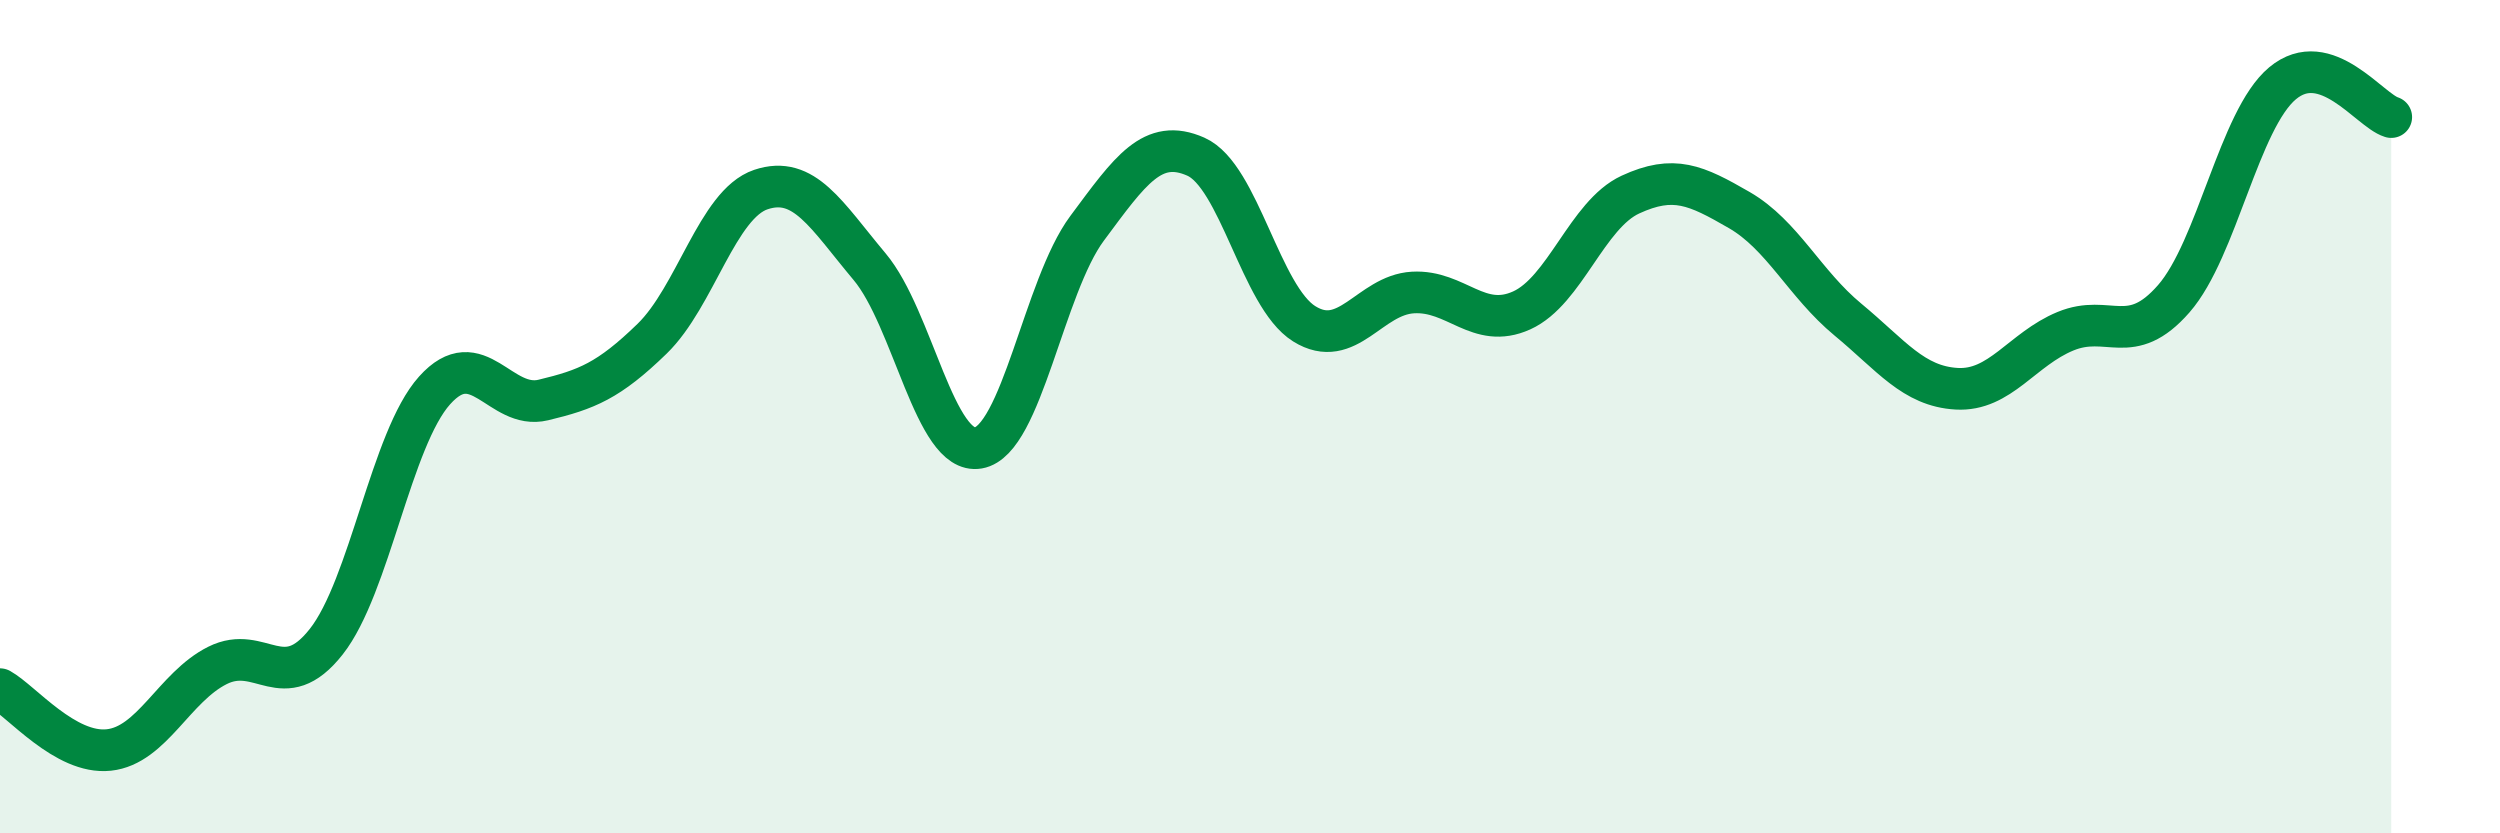
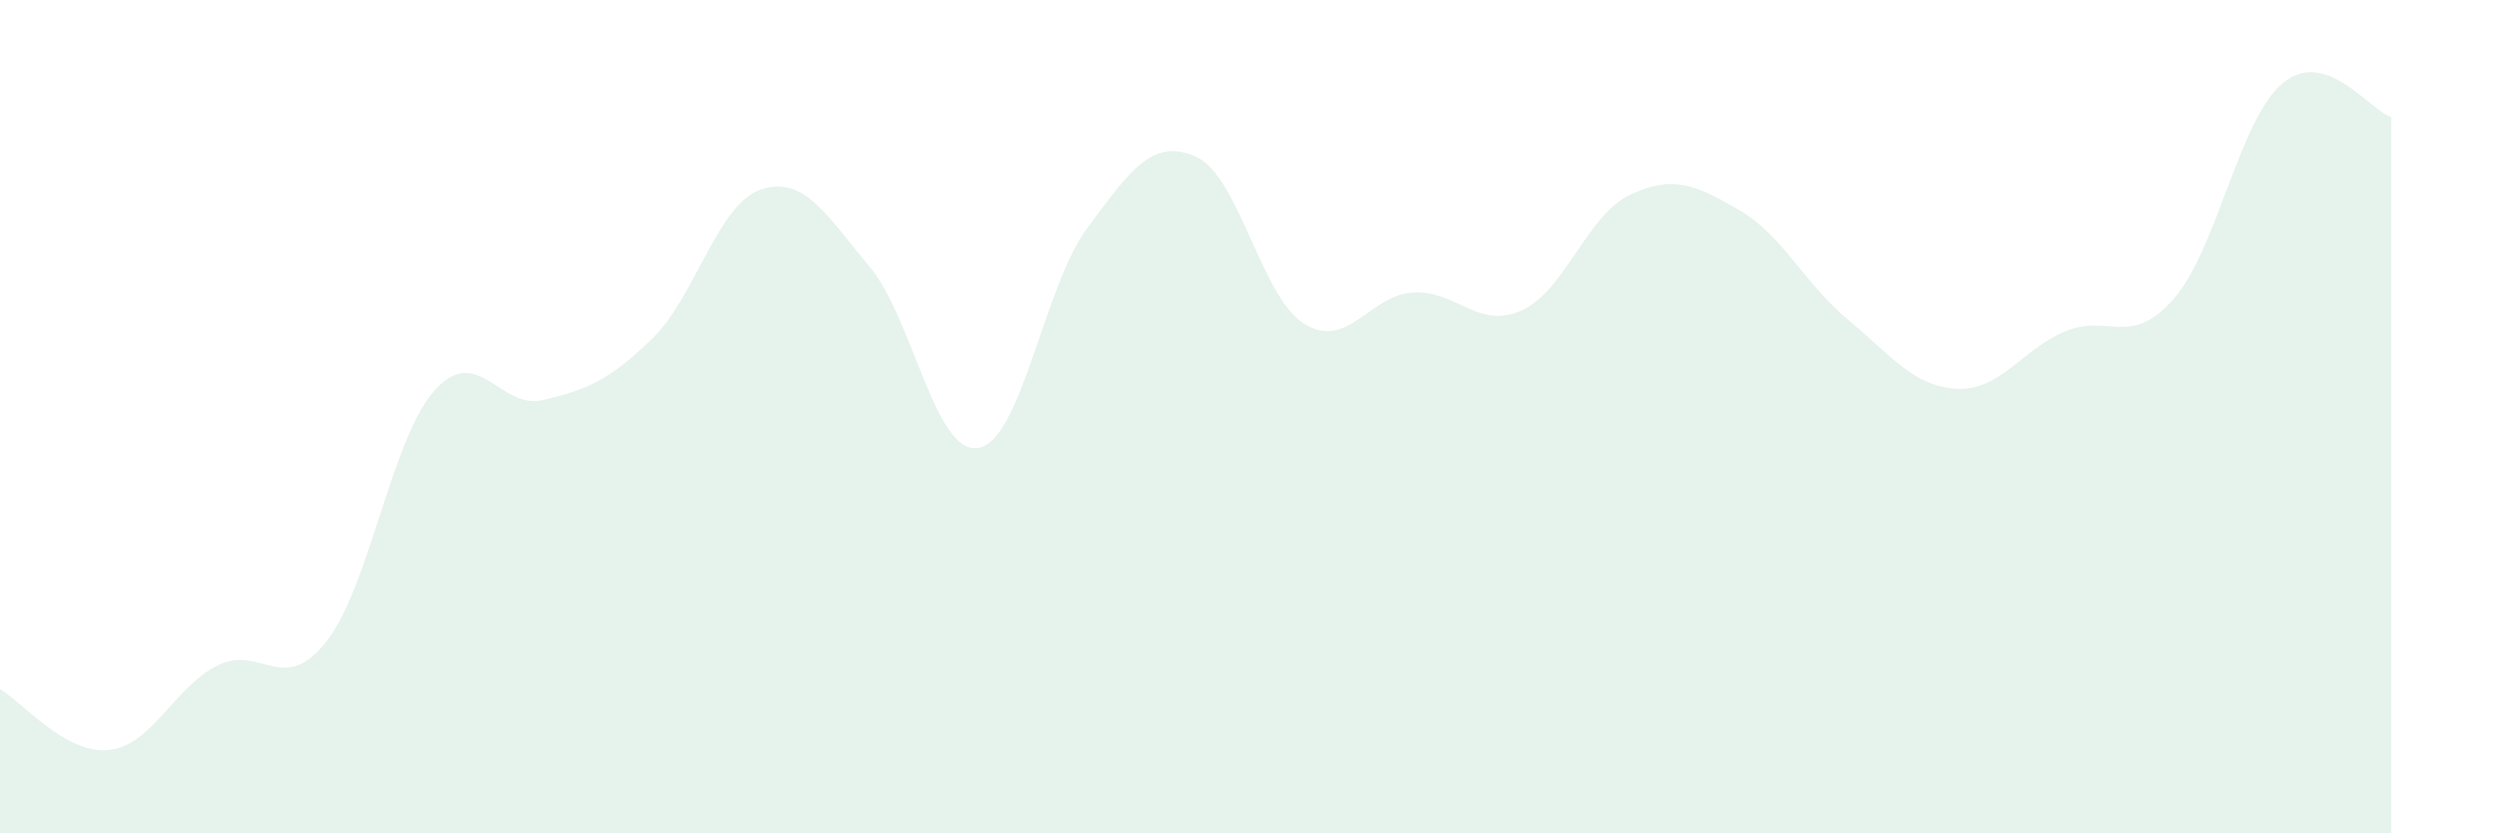
<svg xmlns="http://www.w3.org/2000/svg" width="60" height="20" viewBox="0 0 60 20">
  <path d="M 0,16.54 C 0.52,16.83 1.57,18.11 2.61,18 C 3.65,17.89 4.18,16.49 5.22,15.97 C 6.26,15.45 6.79,16.72 7.83,15.4 C 8.87,14.08 9.39,10.53 10.43,9.37 C 11.47,8.21 12,9.85 13.04,9.6 C 14.08,9.35 14.61,9.14 15.65,8.13 C 16.69,7.12 17.22,4.9 18.26,4.55 C 19.3,4.2 19.83,5.16 20.87,6.4 C 21.91,7.64 22.44,10.93 23.48,10.75 C 24.52,10.57 25.05,6.88 26.09,5.48 C 27.13,4.08 27.66,3.3 28.7,3.76 C 29.74,4.22 30.26,7.12 31.3,7.77 C 32.34,8.42 32.87,7.08 33.91,7.02 C 34.95,6.96 35.48,7.92 36.52,7.45 C 37.56,6.98 38.09,5.15 39.13,4.67 C 40.17,4.19 40.7,4.44 41.74,5.04 C 42.78,5.64 43.31,6.81 44.35,7.67 C 45.39,8.53 45.92,9.27 46.96,9.33 C 48,9.39 48.53,8.38 49.57,7.95 C 50.61,7.52 51.13,8.36 52.17,7.17 C 53.21,5.98 53.74,2.87 54.78,2 C 55.82,1.13 56.87,2.65 57.39,2.81L57.39 20L0 20Z" fill="#008740" opacity="0.1" stroke-linecap="round" stroke-linejoin="round" />
-   <path d="M 0,16.54 C 0.52,16.83 1.57,18.11 2.61,18 C 3.65,17.89 4.18,16.49 5.22,15.97 C 6.26,15.45 6.79,16.72 7.83,15.4 C 8.87,14.08 9.39,10.53 10.43,9.37 C 11.47,8.21 12,9.85 13.04,9.6 C 14.08,9.35 14.61,9.14 15.65,8.13 C 16.69,7.12 17.22,4.9 18.26,4.55 C 19.3,4.2 19.83,5.16 20.87,6.4 C 21.91,7.64 22.44,10.93 23.48,10.75 C 24.52,10.57 25.05,6.88 26.09,5.48 C 27.13,4.08 27.66,3.3 28.7,3.76 C 29.74,4.22 30.26,7.12 31.3,7.77 C 32.34,8.42 32.87,7.08 33.91,7.02 C 34.95,6.96 35.48,7.92 36.52,7.45 C 37.56,6.98 38.09,5.15 39.13,4.67 C 40.17,4.19 40.7,4.44 41.74,5.04 C 42.78,5.64 43.31,6.81 44.35,7.67 C 45.39,8.53 45.92,9.27 46.96,9.33 C 48,9.39 48.53,8.38 49.57,7.95 C 50.61,7.52 51.13,8.36 52.17,7.17 C 53.21,5.98 53.74,2.87 54.78,2 C 55.82,1.13 56.87,2.65 57.39,2.81" stroke="#008740" stroke-width="1" fill="none" stroke-linecap="round" stroke-linejoin="round" />
</svg>